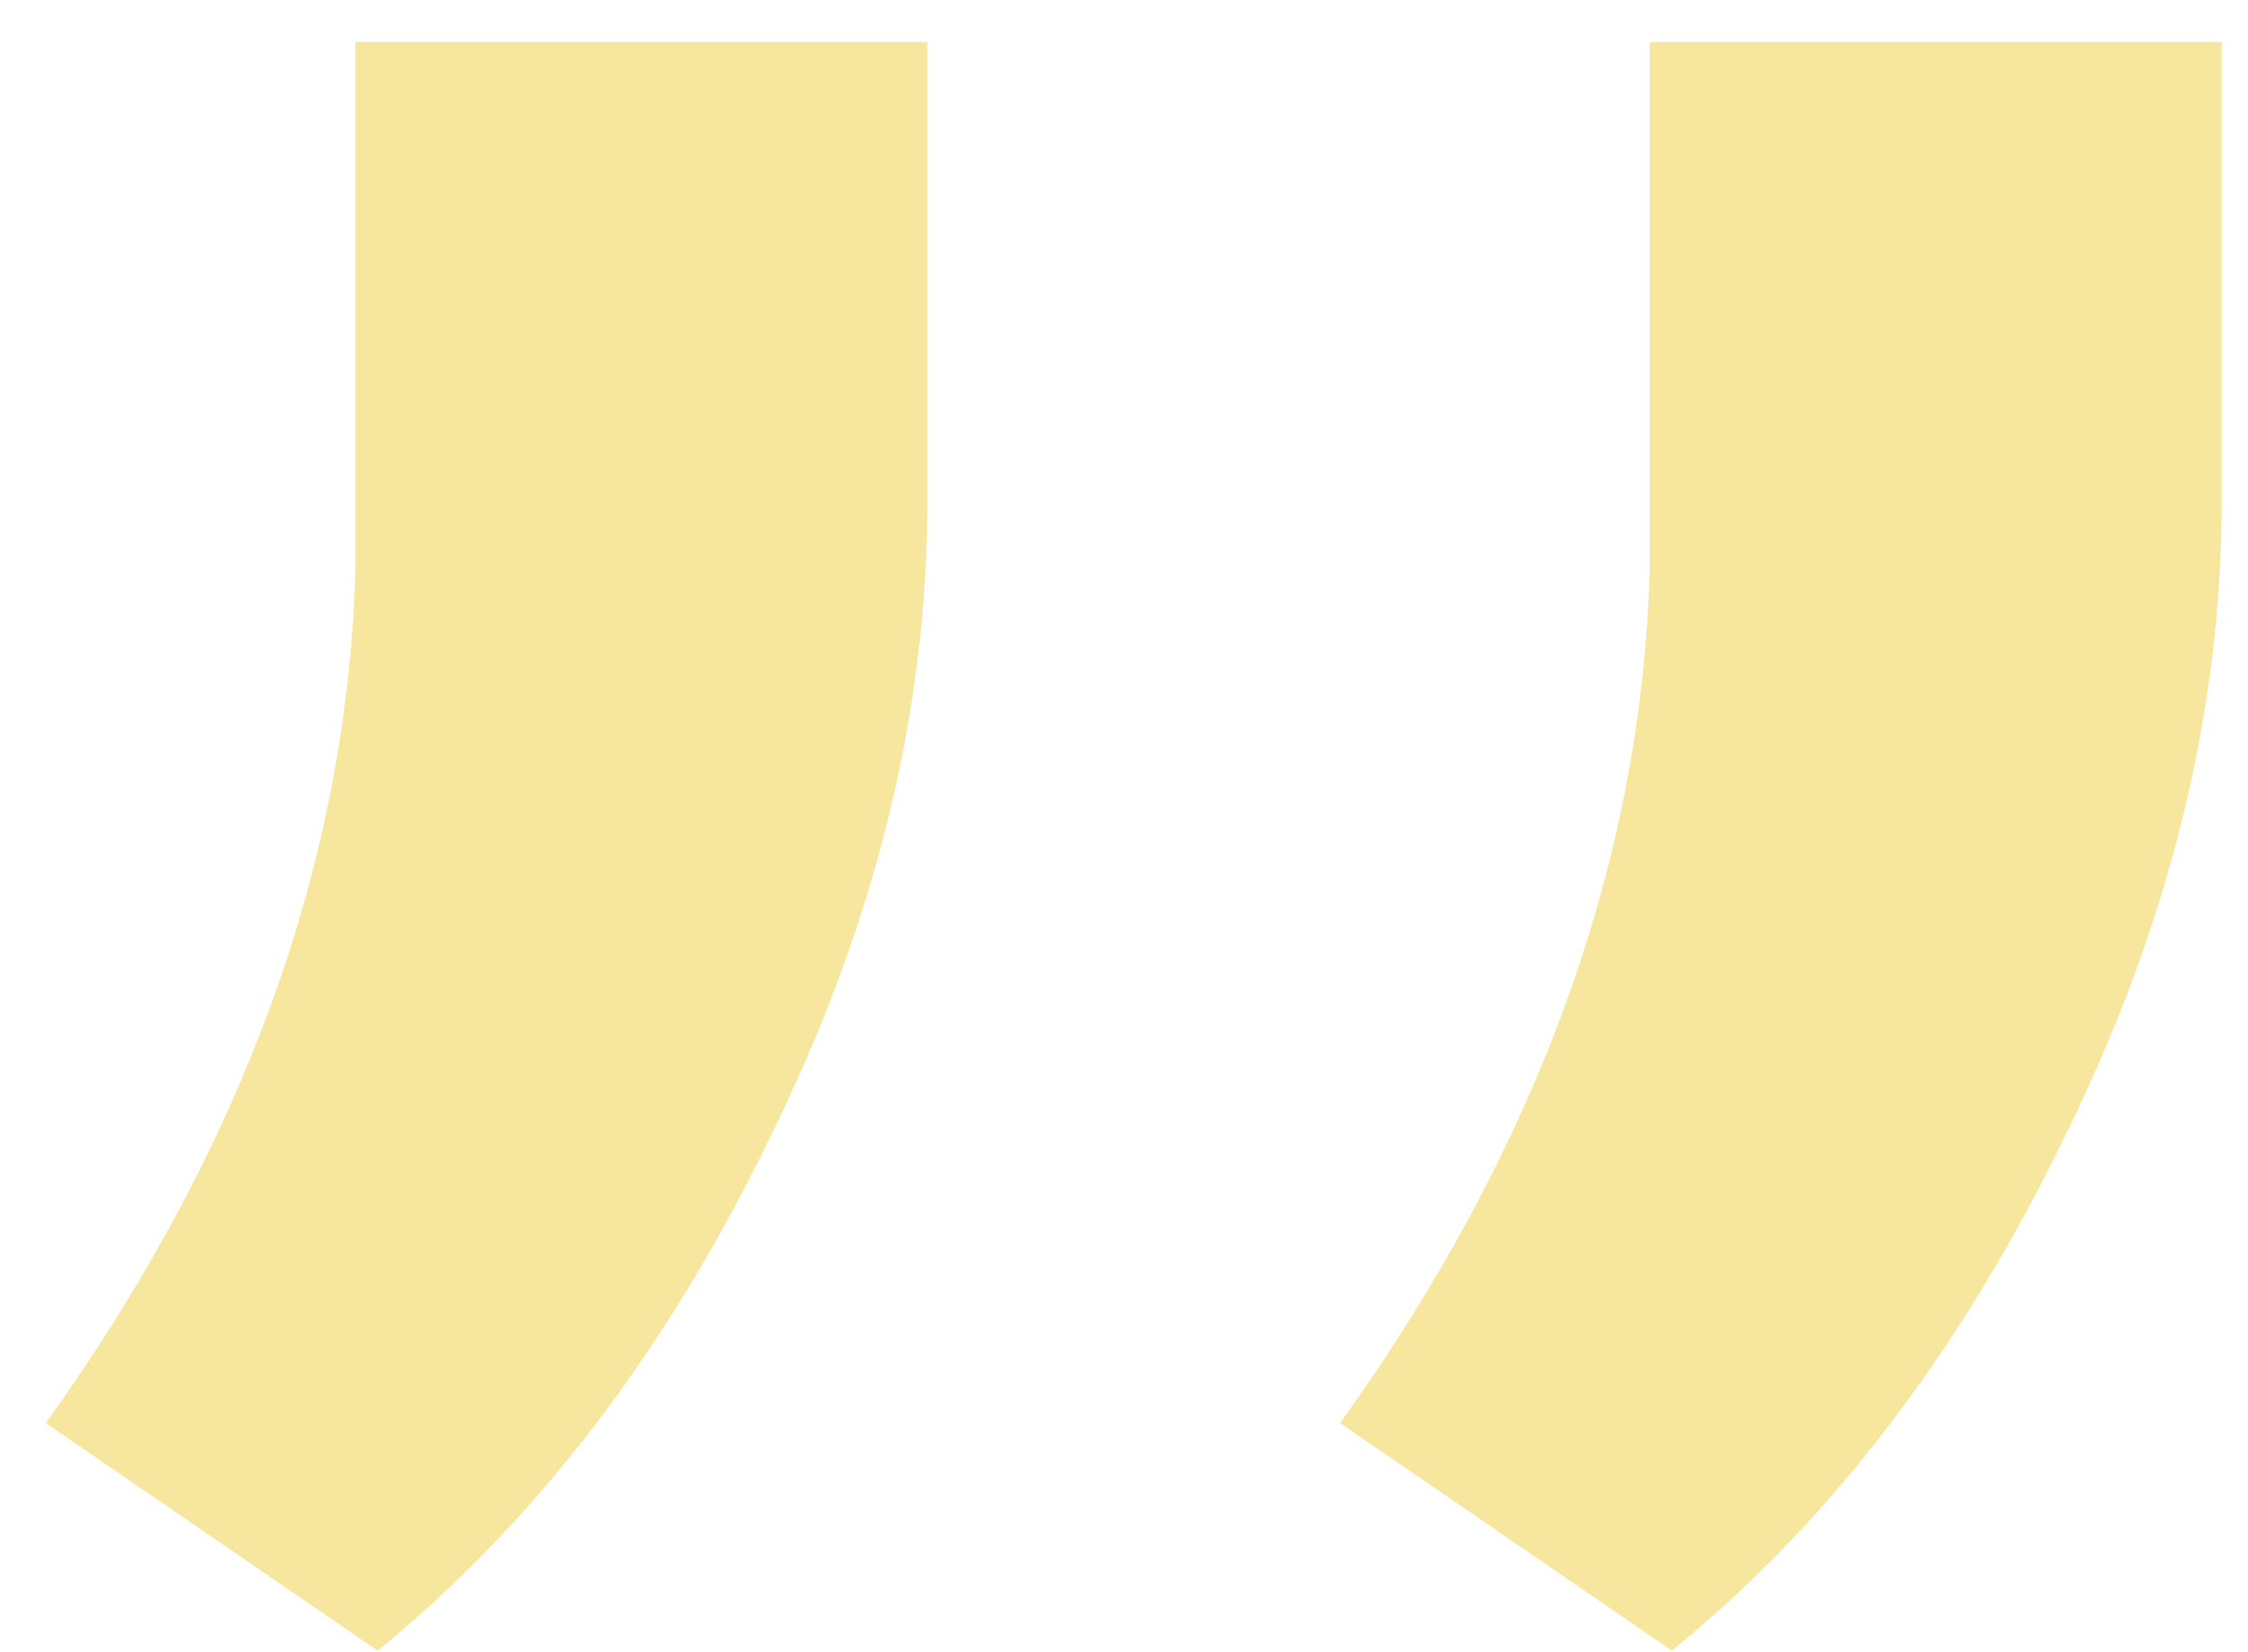
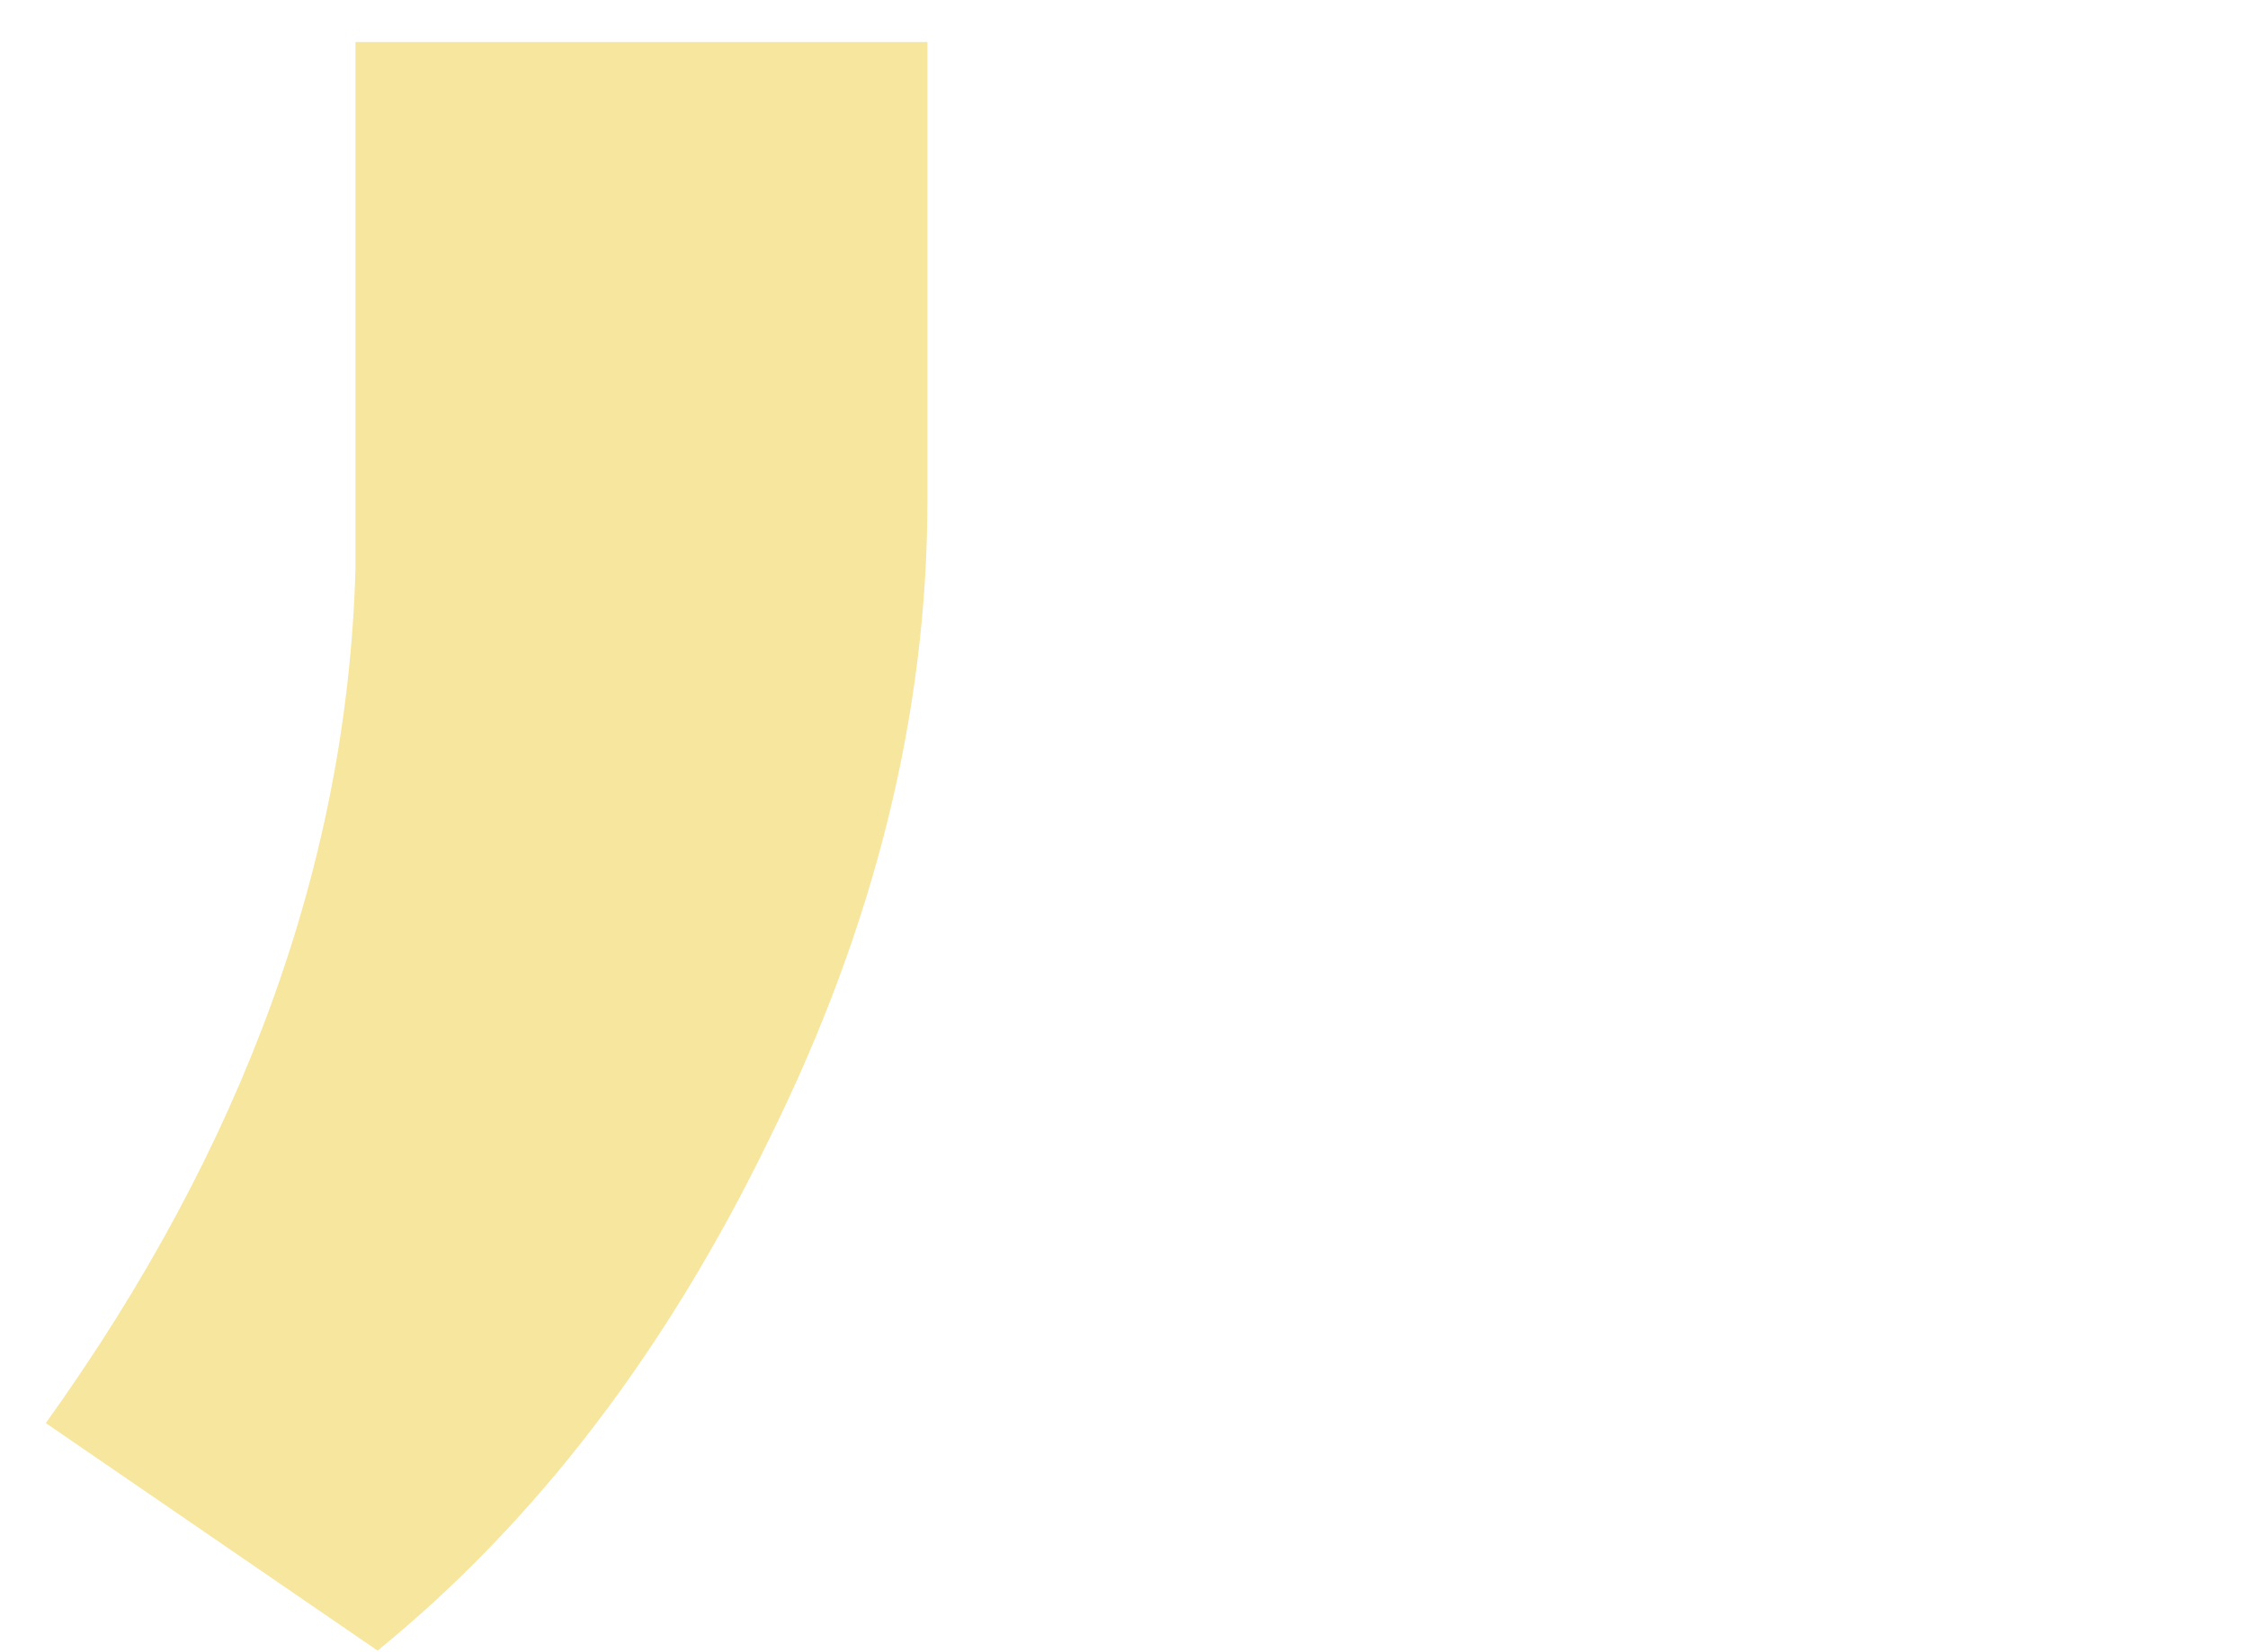
<svg xmlns="http://www.w3.org/2000/svg" width="49" height="36" viewBox="0 0 49 36" fill="none">
  <path d="M8.23 35.975L0.998 31.016C5.314 25.001 7.564 18.802 7.748 12.419V0.916H20.215V10.903C20.215 15.541 19.067 20.179 16.771 24.817C14.521 29.455 11.674 33.174 8.23 35.975Z" fill="#F7E69E" />
-   <path d="M36.443 35.975L29.21 31.016C33.527 25 35.777 18.801 35.96 12.418V0.916H48.427V10.903C48.427 15.541 47.279 20.179 44.983 24.817C42.733 29.454 39.886 33.174 36.443 35.975Z" fill="#F7E69E" />
</svg>